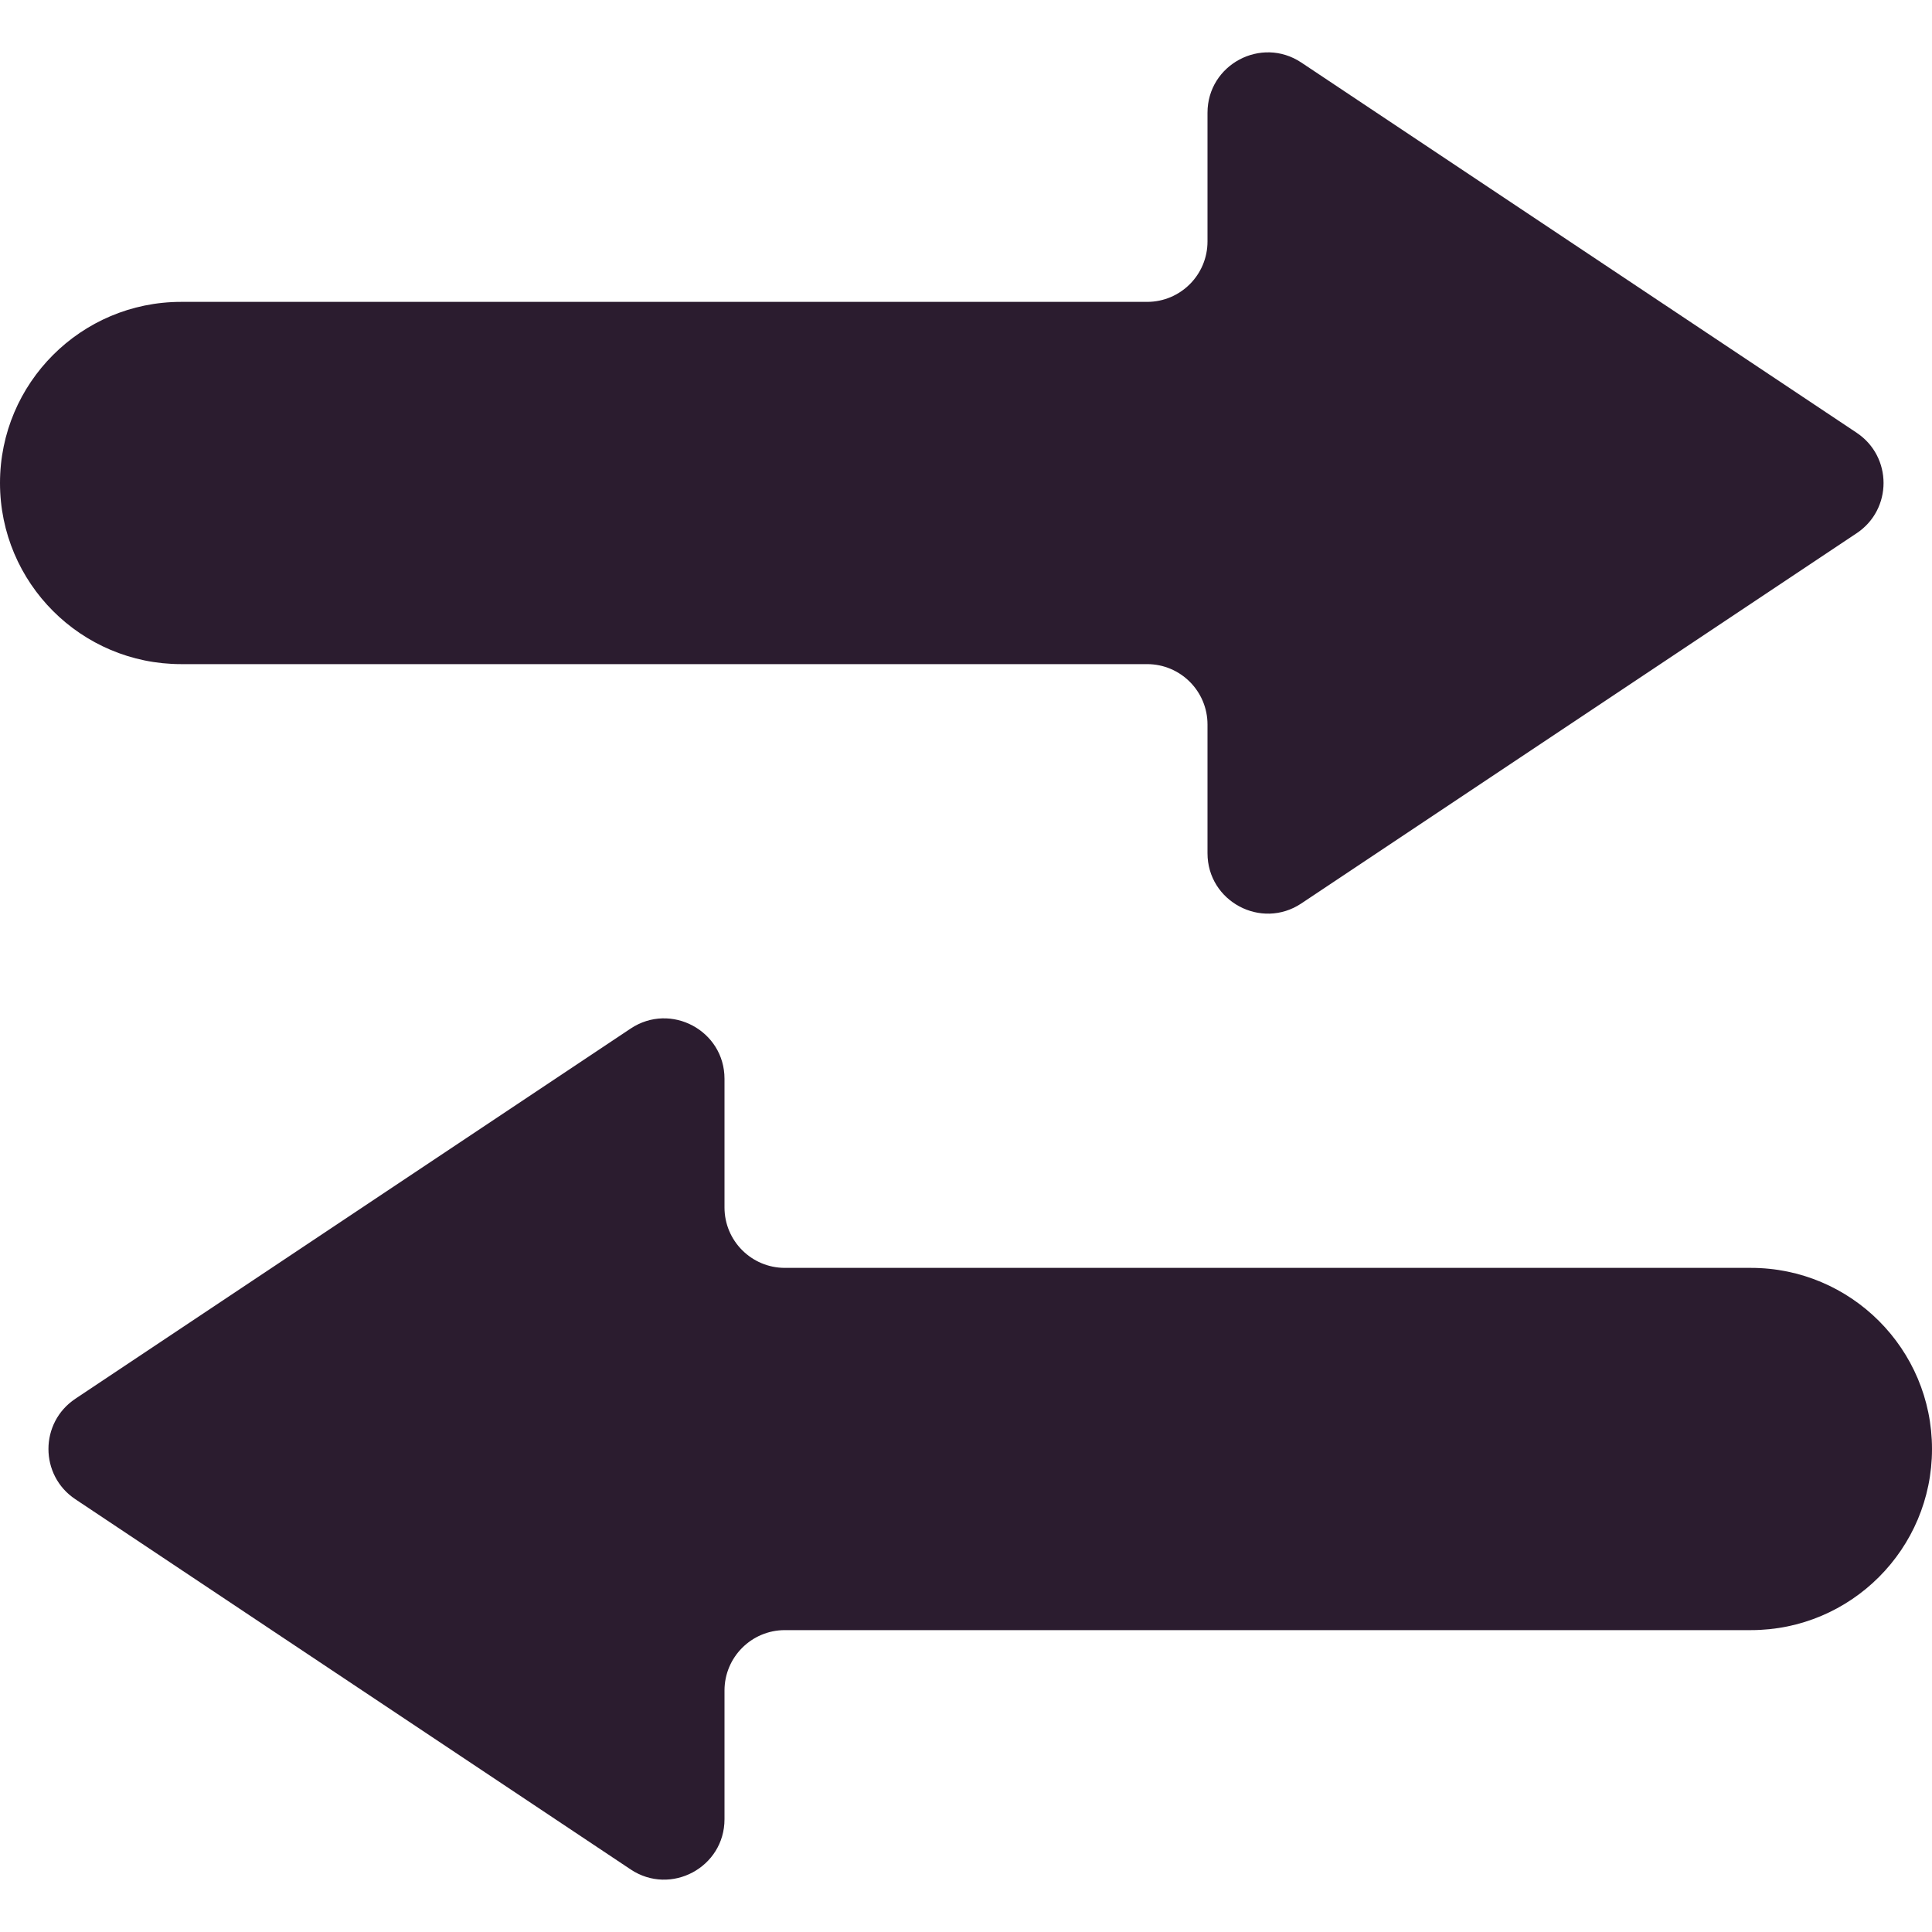
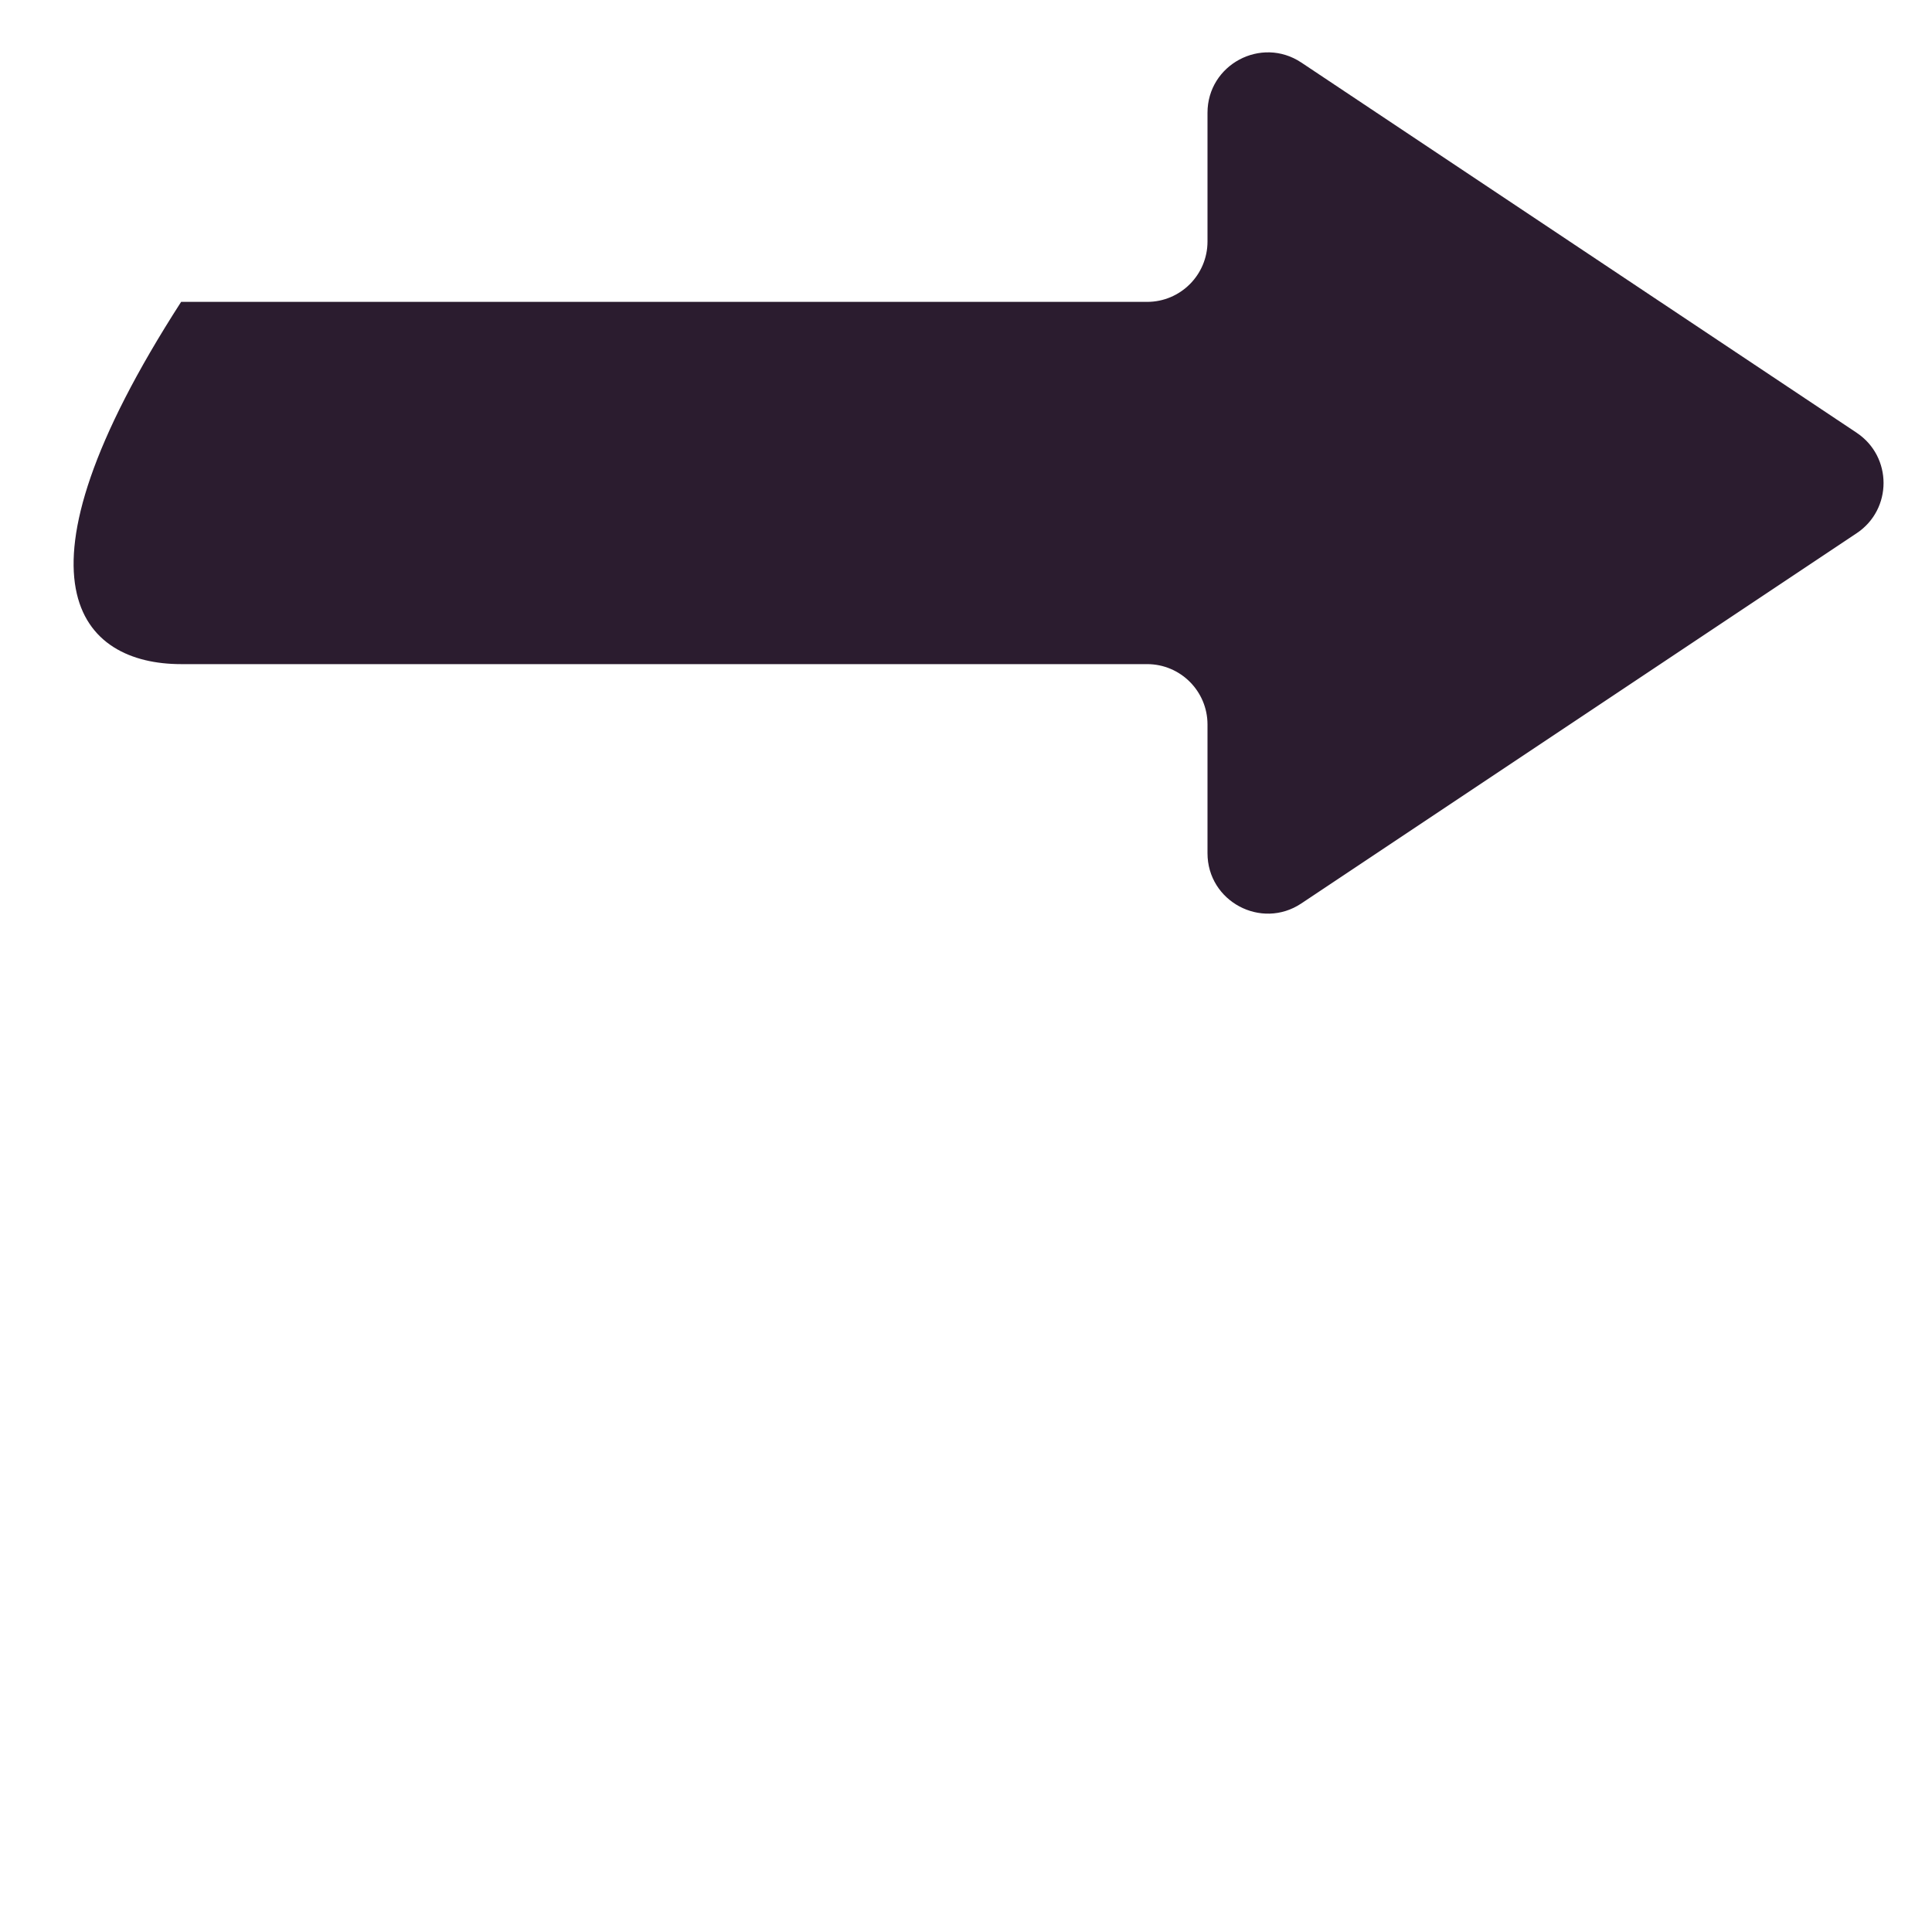
<svg xmlns="http://www.w3.org/2000/svg" width="16" height="16" viewBox="0 0 16 16" fill="none">
-   <path d="M10 7.066C10 7.465 10.445 7.703 10.777 7.482L15.376 4.416C15.673 4.218 15.673 3.782 15.376 3.584L10.777 0.518C10.445 0.297 10 0.535 10 0.934V2C10 2.276 9.776 2.5 9.5 2.5L1.5 2.5C0.672 2.5 0 3.172 0 4C0 4.828 0.672 5.5 1.5 5.5H9.5C9.776 5.5 10 5.724 10 6V7.066Z" fill="#2B1C2F" />
-   <path d="M6 8.934C6 8.535 5.555 8.297 5.223 8.518L0.624 11.584C0.327 11.782 0.327 12.218 0.624 12.416L5.223 15.482C5.555 15.703 6 15.465 6 15.066V14C6 13.724 6.224 13.5 6.5 13.5H14.5C15.328 13.5 16 12.828 16 12C16 11.172 15.328 10.5 14.5 10.5H6.5C6.224 10.5 6 10.276 6 10V8.934Z" fill="#2B1C2F" />
+   <path d="M10 7.066C10 7.465 10.445 7.703 10.777 7.482L15.376 4.416C15.673 4.218 15.673 3.782 15.376 3.584L10.777 0.518C10.445 0.297 10 0.535 10 0.934V2C10 2.276 9.776 2.5 9.5 2.5L1.5 2.5C0 4.828 0.672 5.5 1.5 5.5H9.5C9.776 5.5 10 5.724 10 6V7.066Z" fill="#2B1C2F" />
</svg>